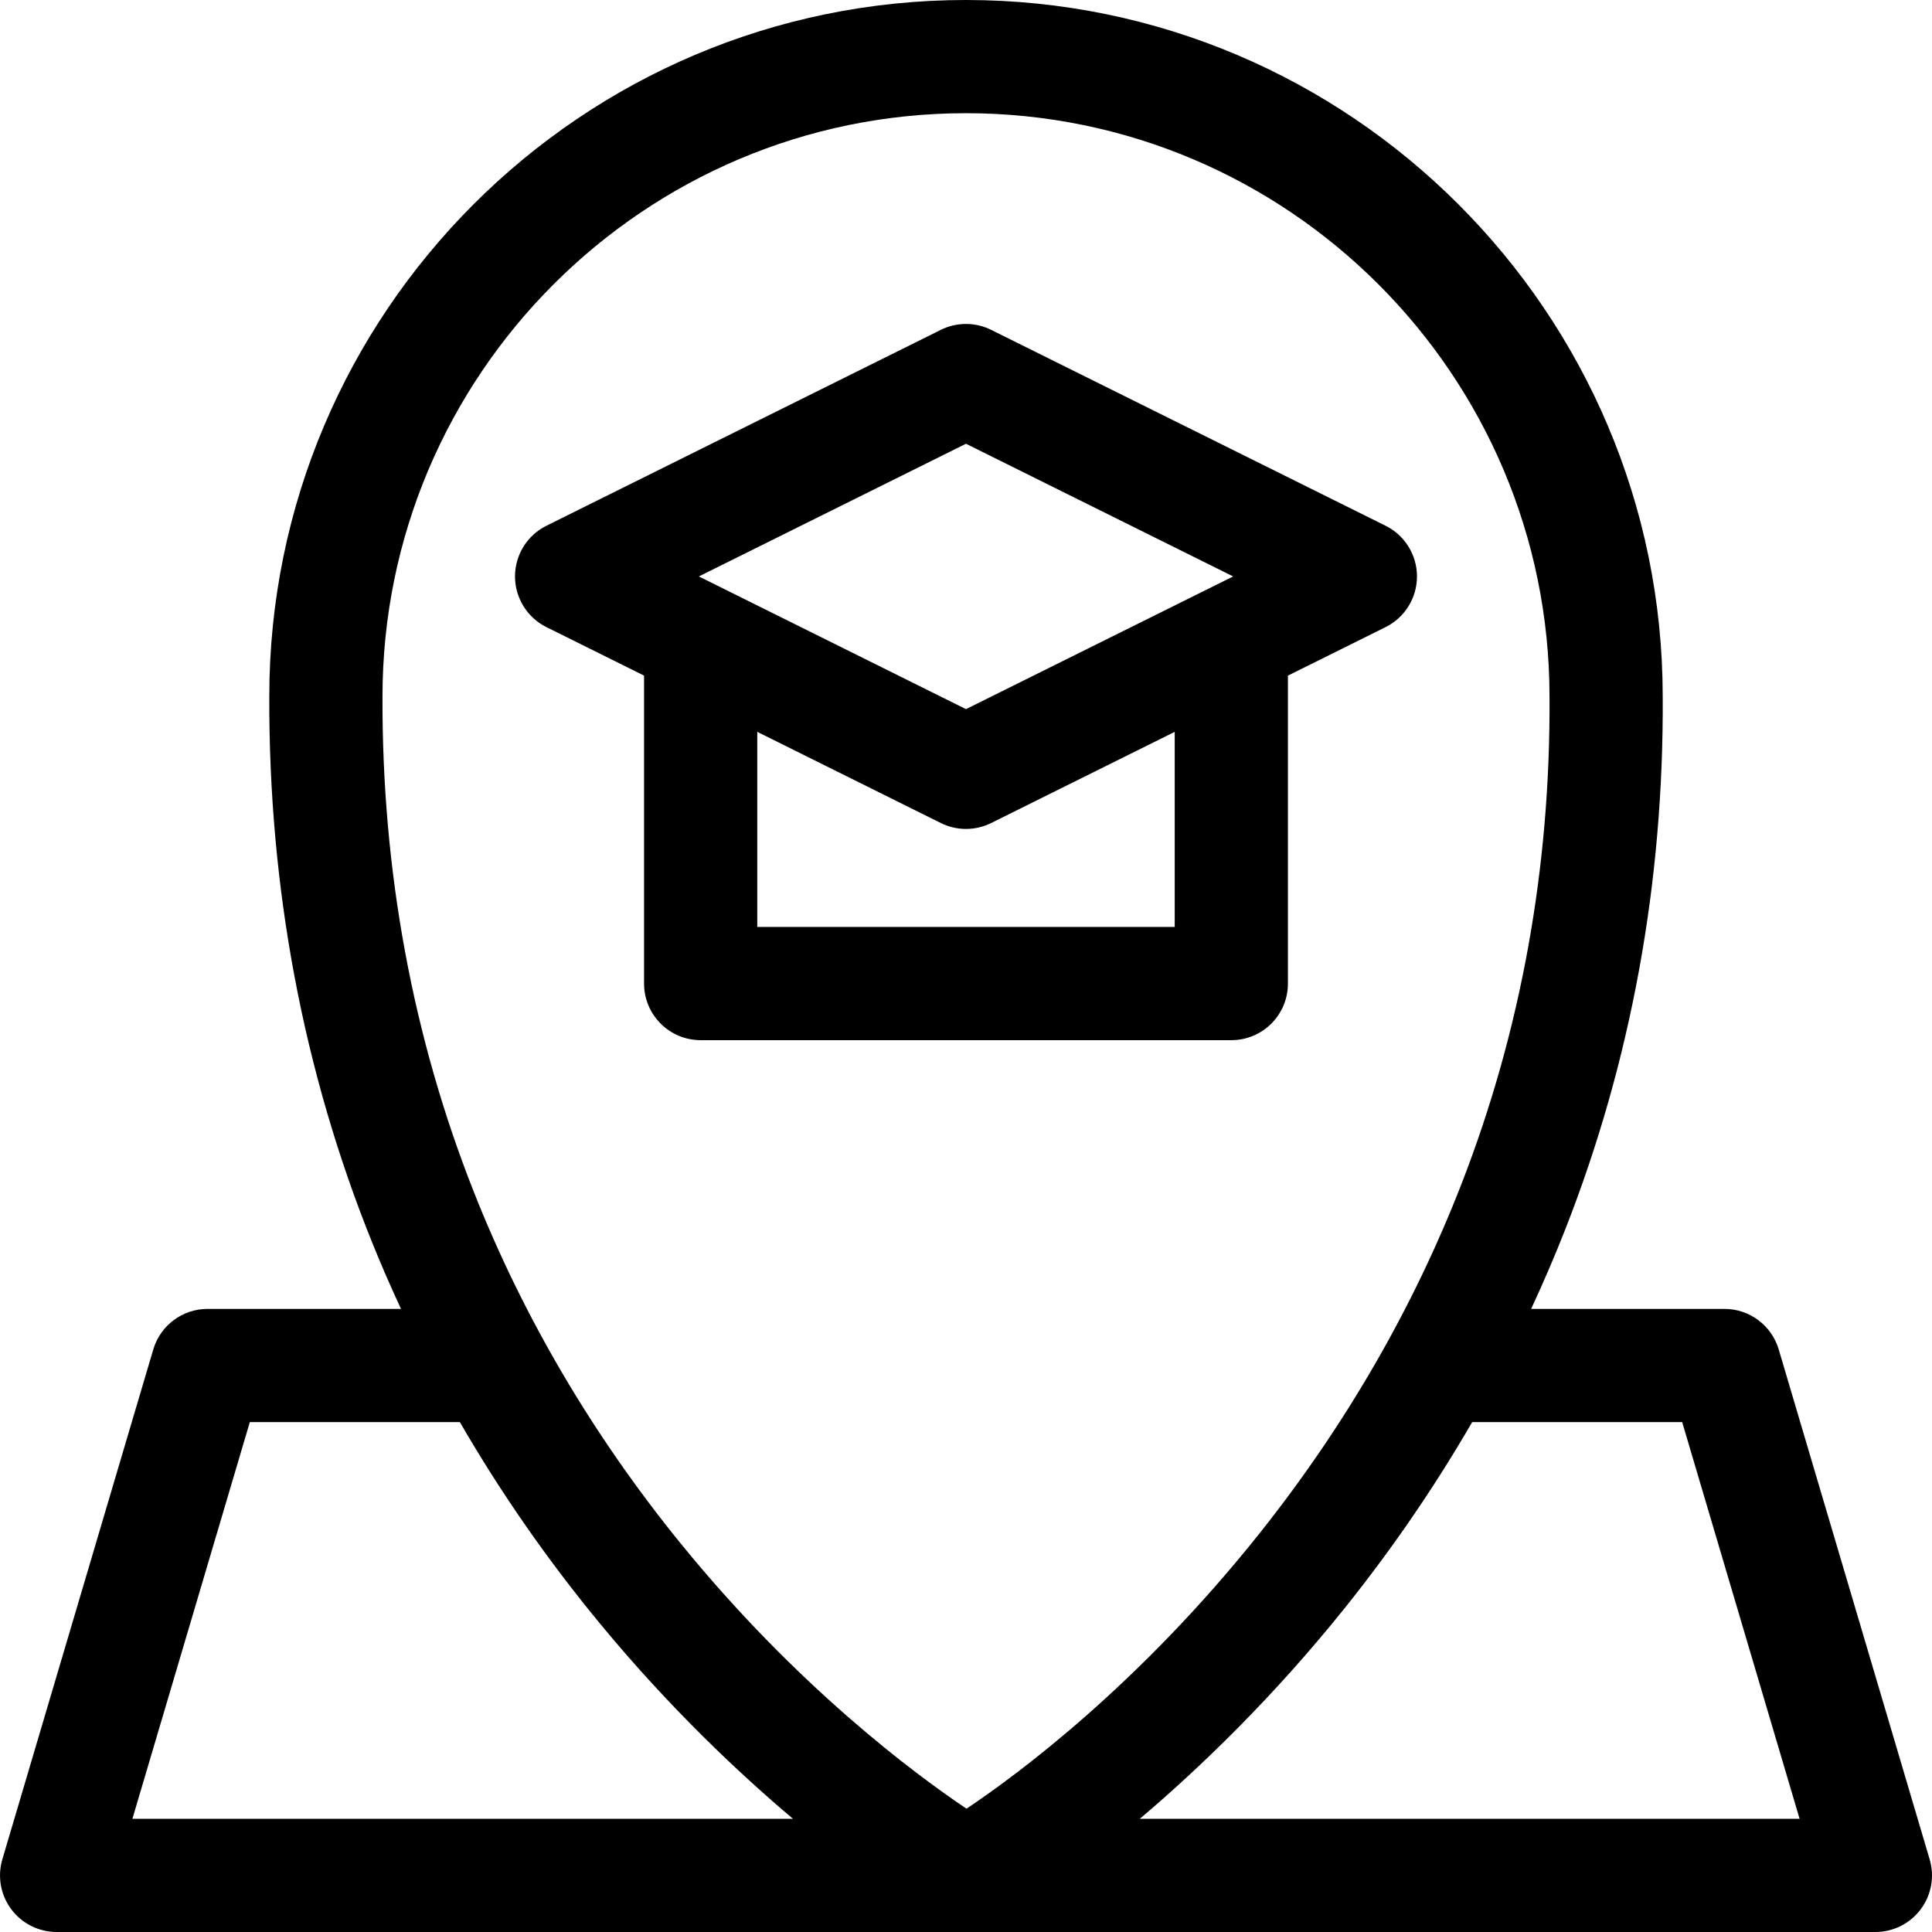
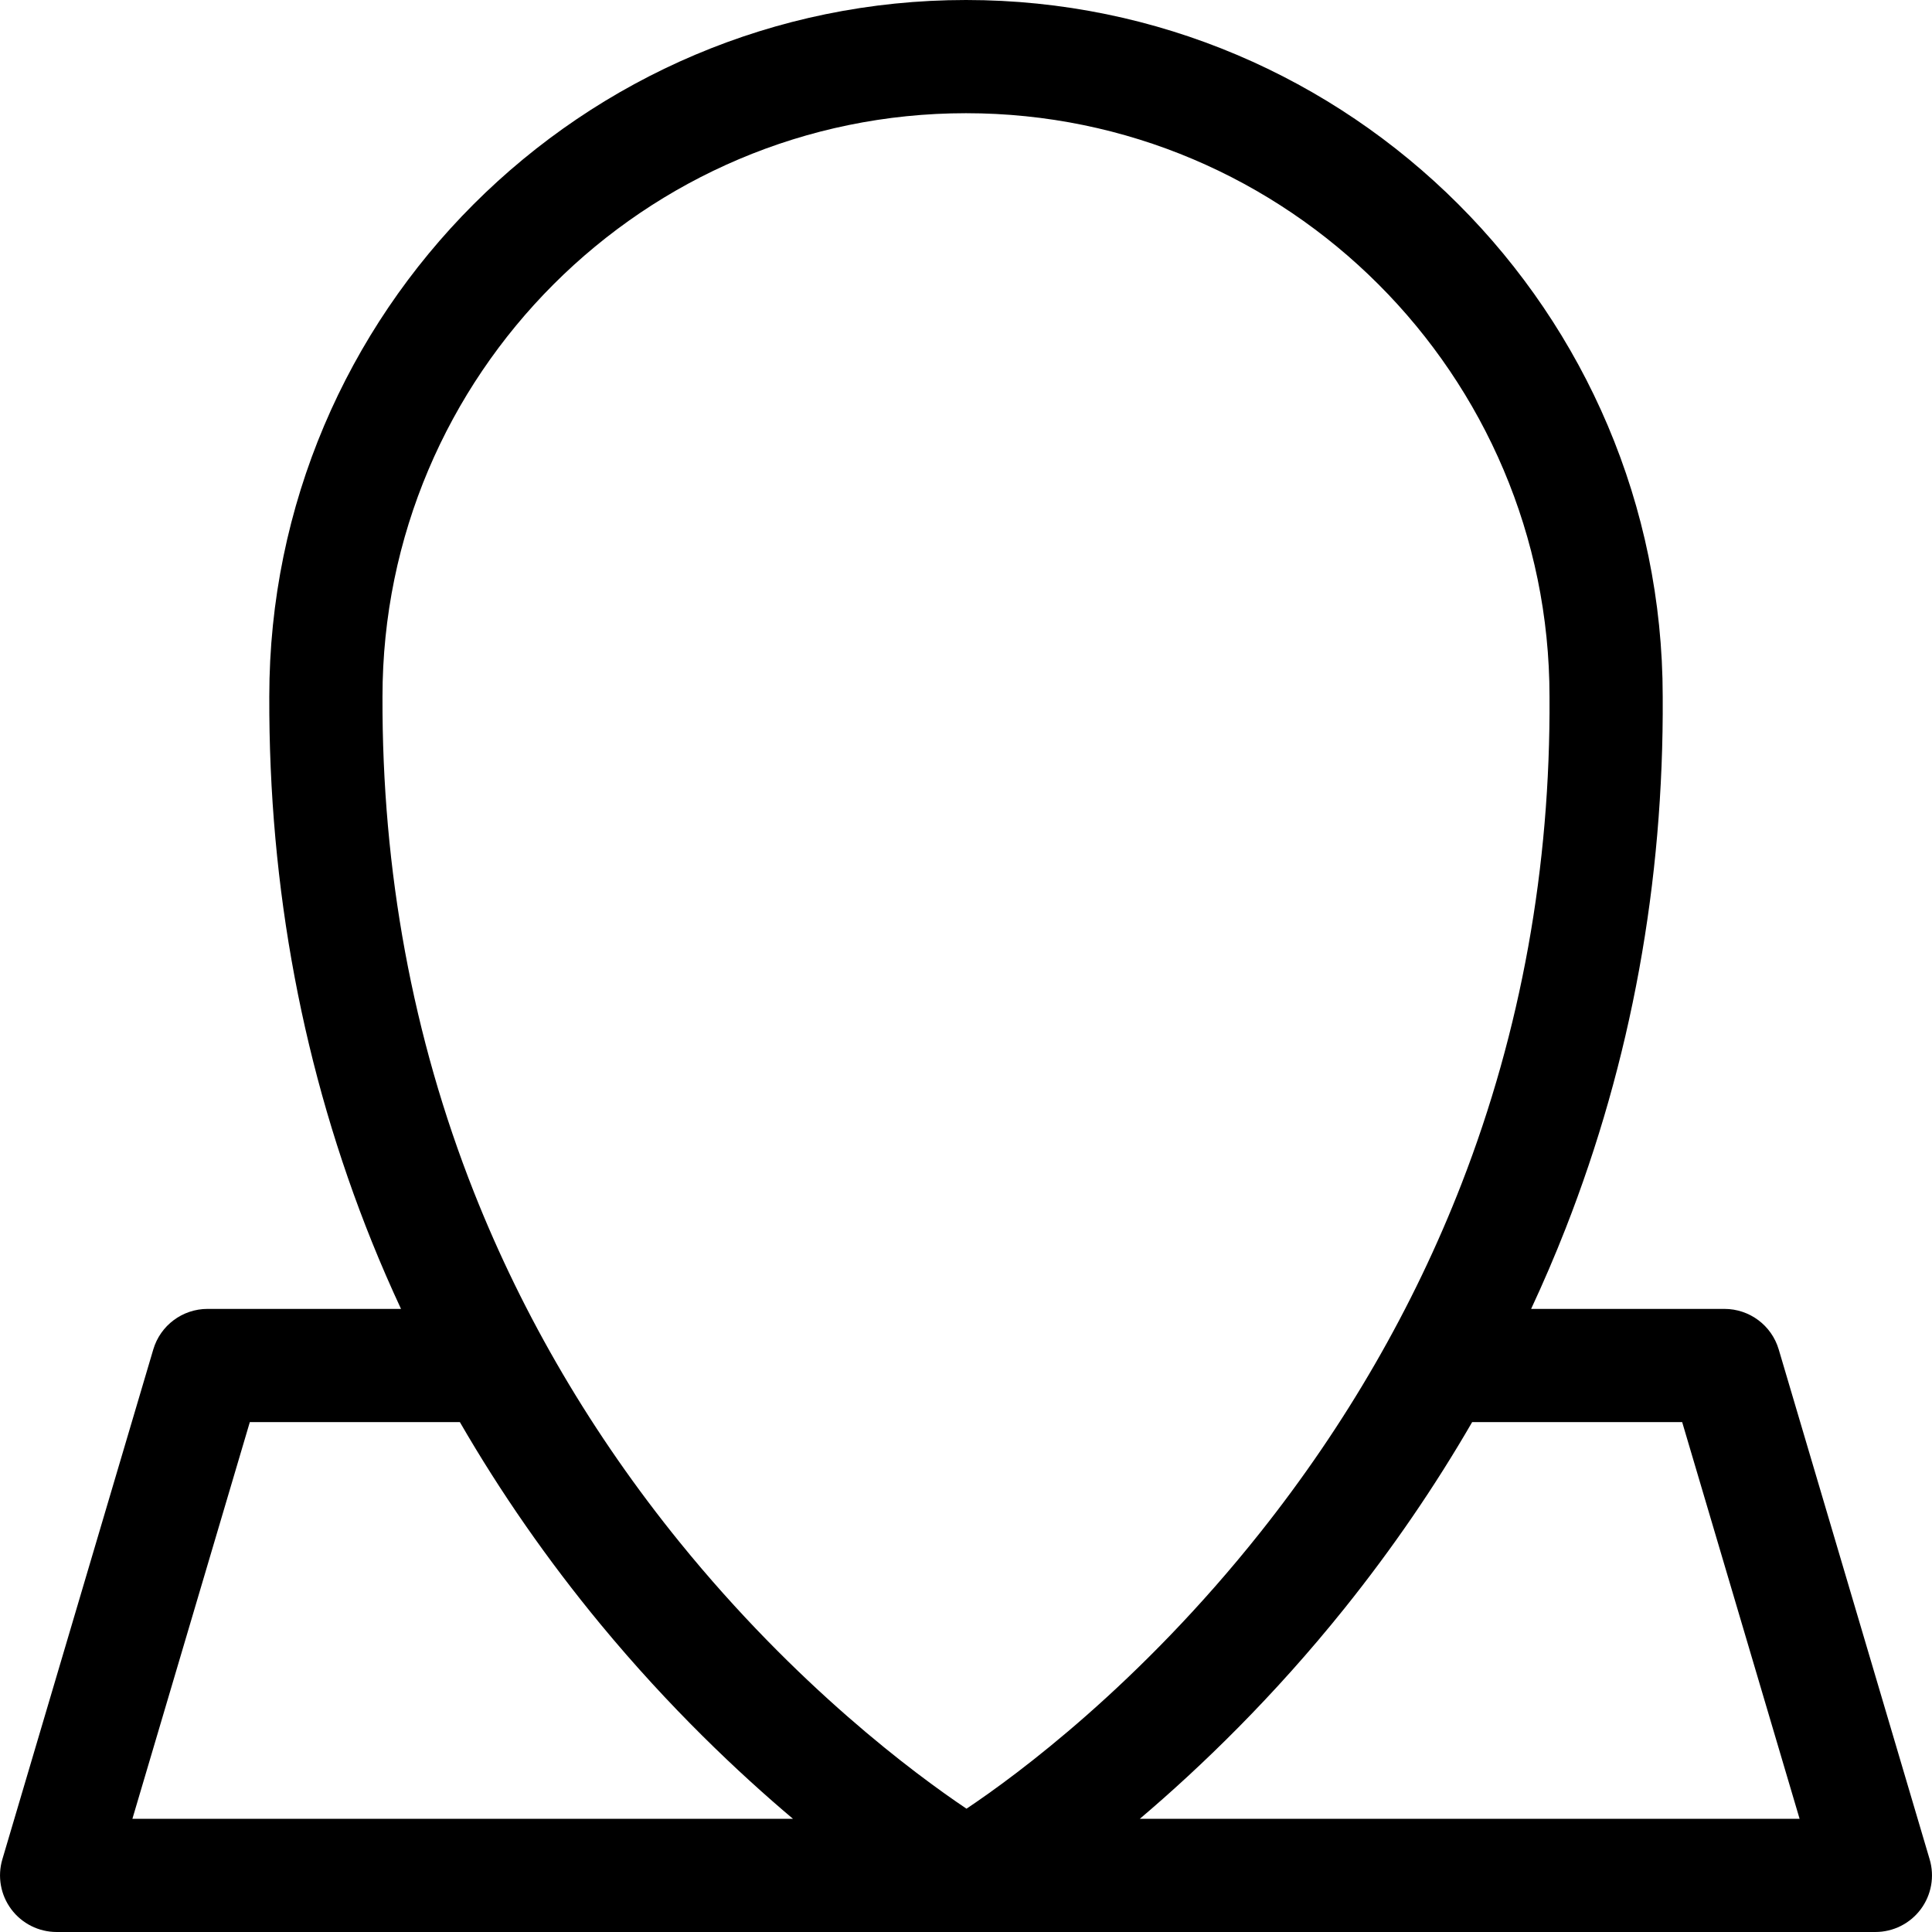
<svg xmlns="http://www.w3.org/2000/svg" id="Capa_1" viewBox="0 0 512.01 512.01">
  <g>
-     <path d="m341.32 260.661v-81.612l25.874-12.853c5.102-2.533 8.327-7.738 8.327-13.435 0-5.695-3.227-10.899-8.328-13.434l-104.521-51.91c-4.203-2.088-9.142-2.086-13.345 0l-104.513 51.91c-5.101 2.534-8.327 7.738-8.327 13.434s3.226 10.9 8.326 13.435l25.875 12.854v81.611c0 8.284 6.716 15 15 15h140.632c8.284 0 15-6.716 15-15zm-156.114-107.897 70.795-35.163 70.801 35.163-70.801 35.169zm126.114 92.897h-110.631v-51.708l48.638 24.162c4.204 2.088 9.143 2.089 13.347 0l48.646-24.164z" />
    <path d="m471.388 357.622c-1.886-6.371-7.738-10.742-14.383-10.742h-51.232c3.256-6.994 6.299-14.069 9.106-21.226 17.401-44.375 26.07-91.832 25.766-141.061-.031-101.784-82.848-184.593-184.64-184.593-101.811 0-184.64 82.829-184.64 184.592-.166 50.69 8.989 99.332 27.213 144.573 2.403 5.966 4.979 11.869 7.694 17.715h-51.267c-6.645 0-12.497 4.371-14.383 10.742l-40 135.13c-1.344 4.537-.467 9.442 2.365 13.233 2.831 3.792 7.286 6.024 12.018 6.024h482c4.731 0 9.187-2.232 12.018-6.024 2.832-3.791 3.709-8.696 2.365-13.233zm-436.299 124.388 31.119-105.13h55.666c10.793 18.667 23.236 36.572 37.257 53.548 18.332 22.194 36.669 39.466 51.017 51.582zm145.024-73.313c-23.093-28.48-41.43-59.679-54.502-92.73-16.239-41.058-24.397-85.226-24.246-131.326 0-85.27 69.371-154.641 154.64-154.641s154.64 69.371 154.64 154.641v.095c.283 45.034-7.554 88.417-23.295 128.942-12.742 32.805-30.688 63.897-53.338 92.414-32.036 40.332-64.403 64.231-77.873 73.241-13.652-9.171-45.036-32.416-76.026-70.636zm121.959 73.313c16.188-13.731 35.451-32.338 54.242-55.77 12.63-15.748 23.926-32.245 33.831-49.36h55.657l31.119 105.13z" />
  </g>
  <g />
  <g />
  <g />
  <g />
  <g />
  <g />
  <g />
  <g />
  <g />
  <g />
  <g />
  <g />
  <g />
  <g />
  <g />
</svg>